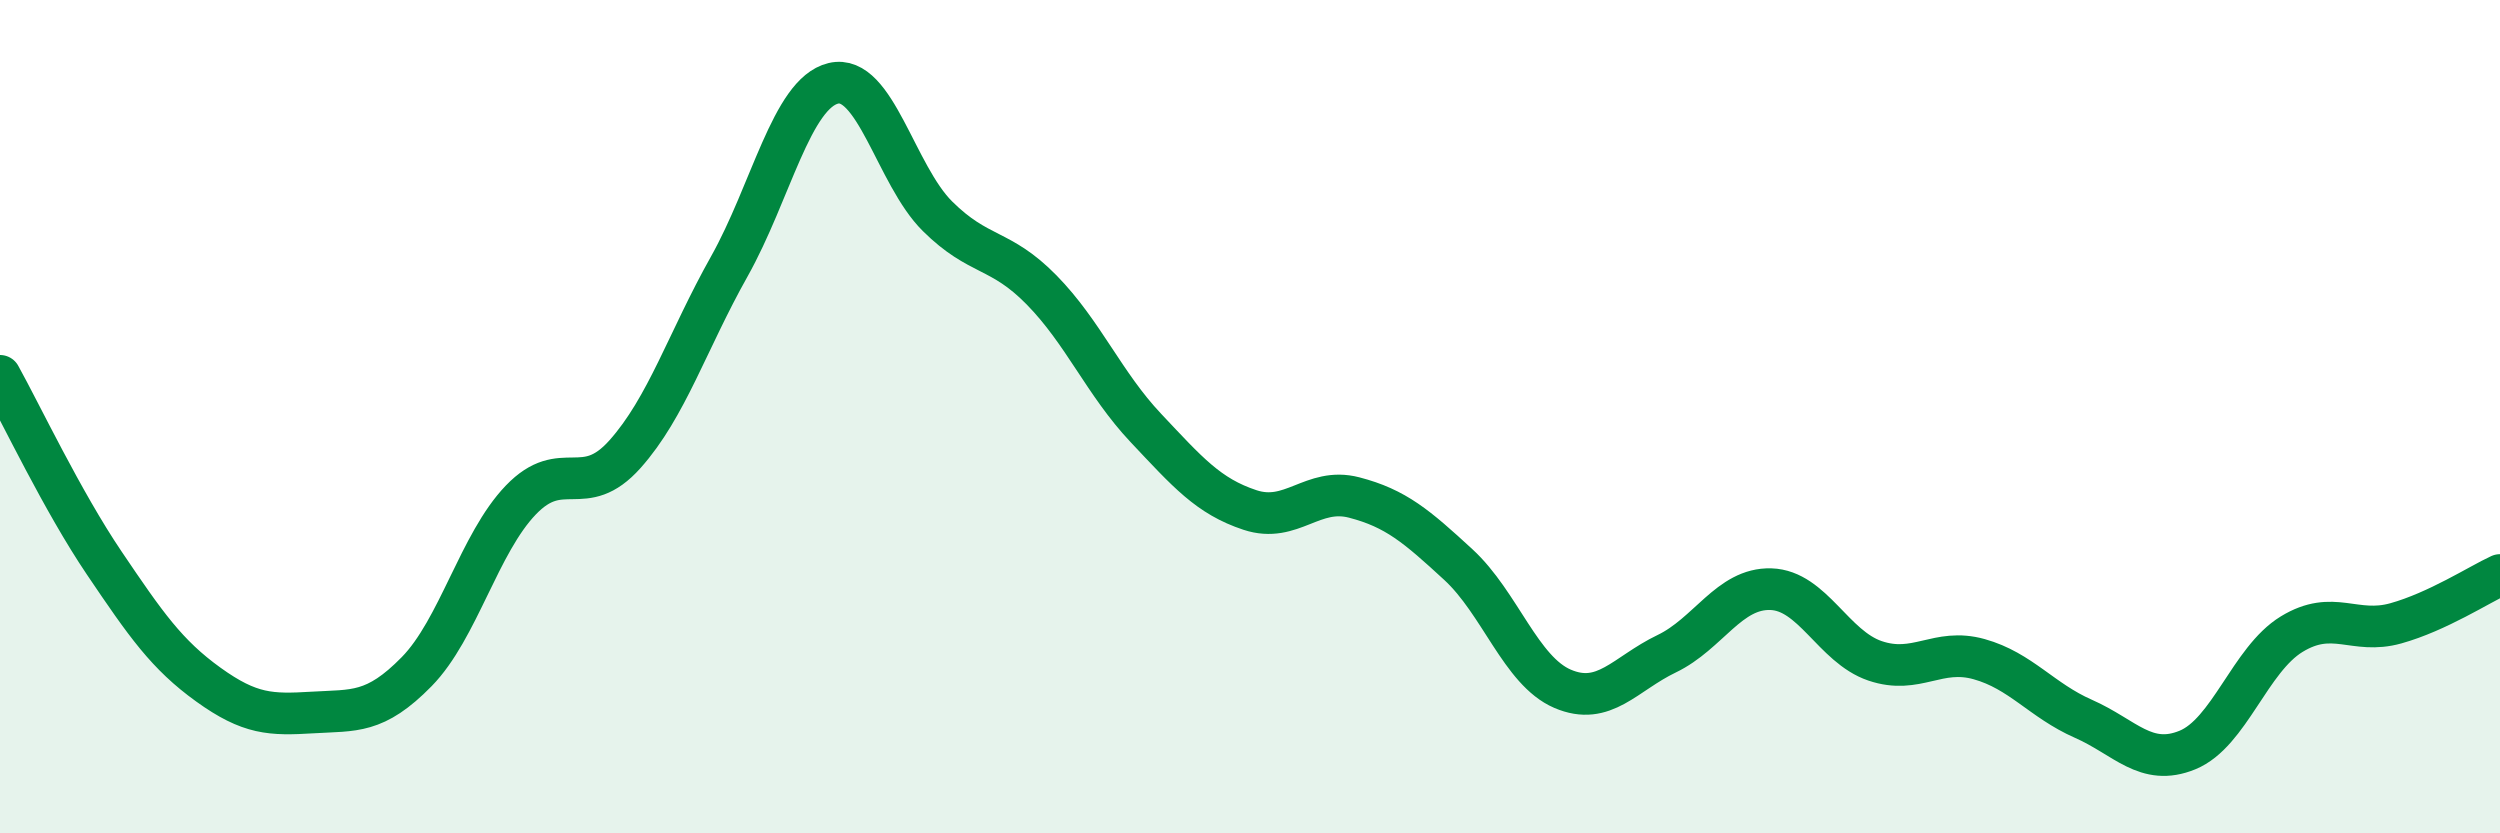
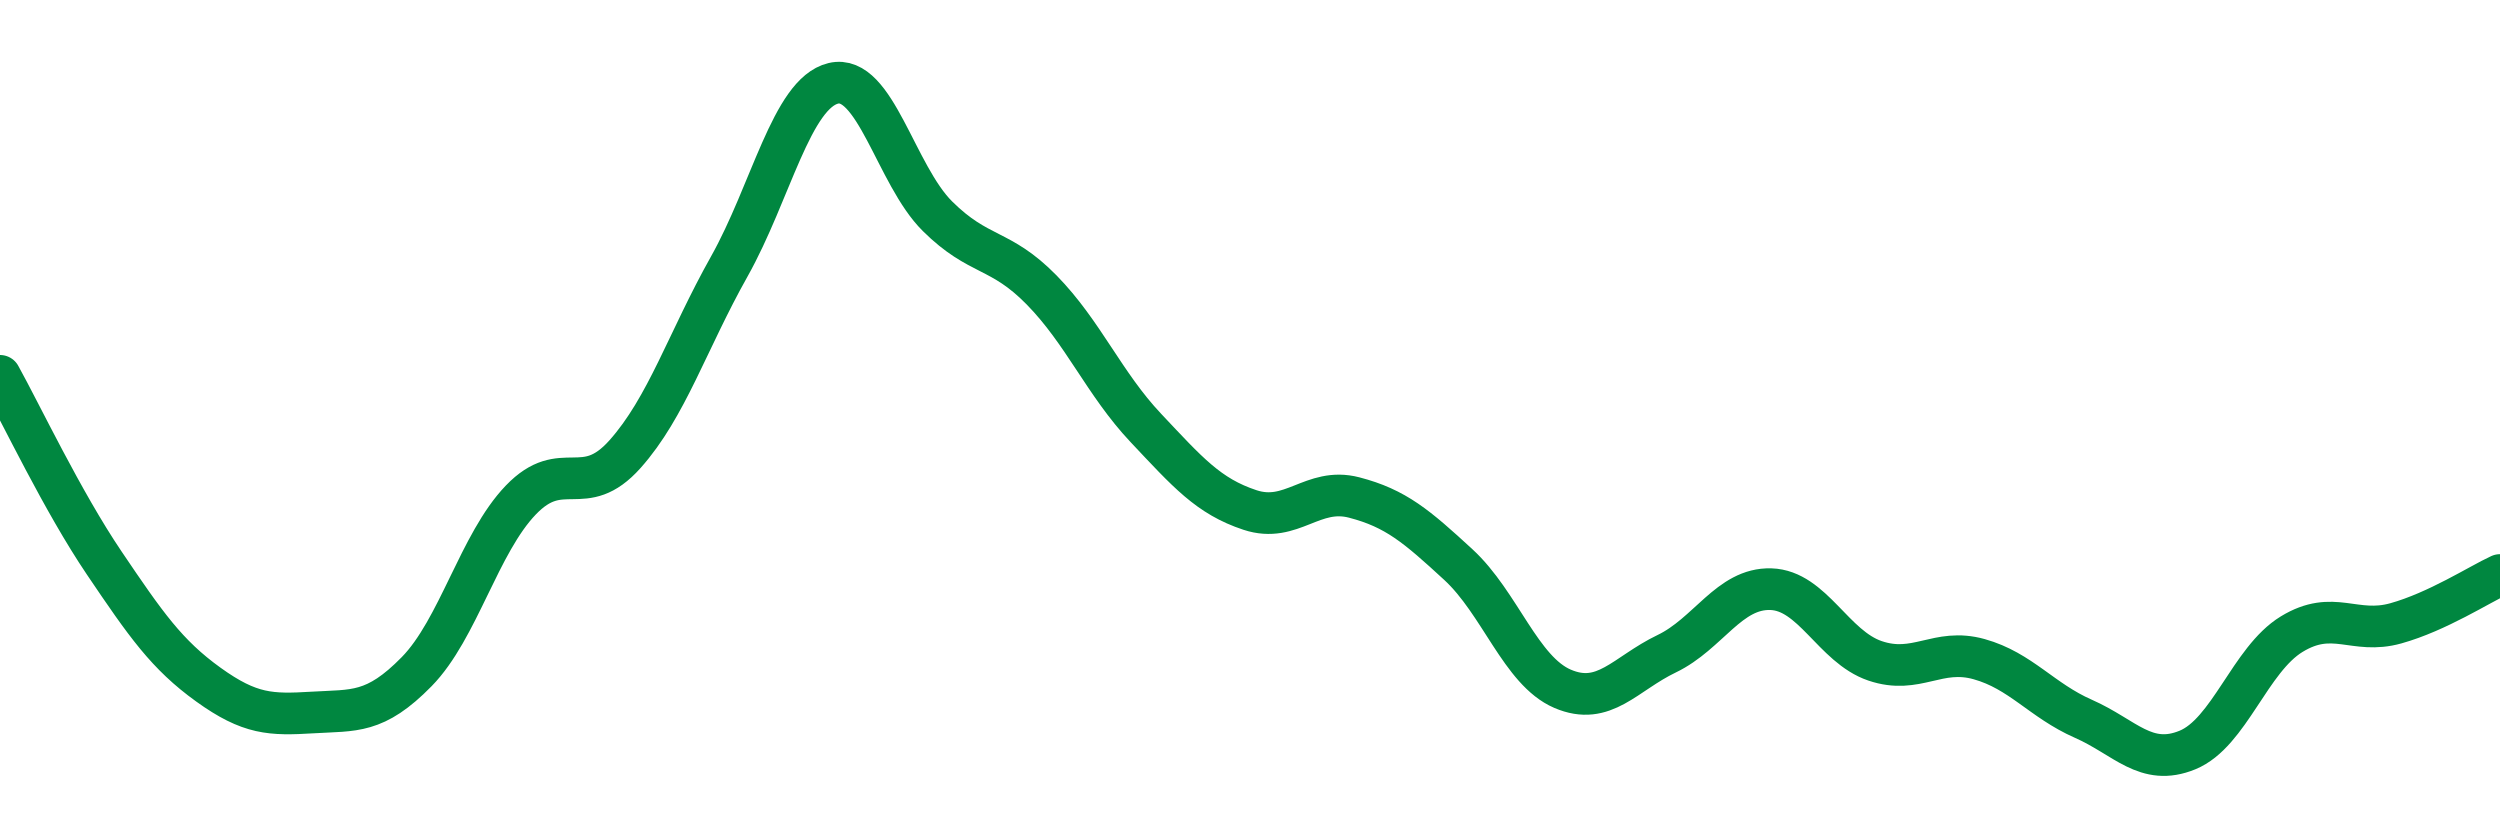
<svg xmlns="http://www.w3.org/2000/svg" width="60" height="20" viewBox="0 0 60 20">
-   <path d="M 0,9.02 C 0.5,9.92 1.5,12.03 2.5,13.51 C 3.5,14.99 4,15.71 5,16.43 C 6,17.15 6.5,17.16 7.5,17.1 C 8.5,17.04 9,17.14 10,16.12 C 11,15.1 11.5,13.04 12.5,12 C 13.5,10.96 14,12.02 15,10.9 C 16,9.78 16.5,8.18 17.5,6.4 C 18.5,4.62 19,2.24 20,2 C 21,1.76 21.5,4.2 22.5,5.19 C 23.5,6.18 24,5.94 25,6.96 C 26,7.98 26.5,9.21 27.5,10.27 C 28.5,11.33 29,11.91 30,12.24 C 31,12.57 31.5,11.68 32.5,11.94 C 33.5,12.2 34,12.63 35,13.55 C 36,14.47 36.5,16.1 37.5,16.53 C 38.5,16.96 39,16.17 40,15.69 C 41,15.21 41.5,14.11 42.5,14.14 C 43.5,14.17 44,15.52 45,15.86 C 46,16.2 46.5,15.54 47.5,15.82 C 48.5,16.1 49,16.81 50,17.25 C 51,17.69 51.5,18.41 52.5,18 C 53.5,17.59 54,15.83 55,15.22 C 56,14.61 56.5,15.24 57.5,14.96 C 58.5,14.68 59.5,14.03 60,13.8L60 20L0 20Z" fill="#008740" opacity="0.1" stroke-linecap="round" stroke-linejoin="round" />
  <path d="M 0,9.02 C 0.5,9.92 1.5,12.03 2.5,13.51 C 3.5,14.99 4,15.71 5,16.43 C 6,17.15 6.5,17.16 7.5,17.1 C 8.5,17.04 9,17.14 10,16.12 C 11,15.1 11.5,13.04 12.5,12 C 13.5,10.96 14,12.02 15,10.9 C 16,9.78 16.5,8.18 17.5,6.4 C 18.5,4.62 19,2.24 20,2 C 21,1.76 21.5,4.2 22.5,5.19 C 23.5,6.18 24,5.94 25,6.96 C 26,7.98 26.5,9.21 27.5,10.27 C 28.5,11.33 29,11.91 30,12.24 C 31,12.57 31.5,11.68 32.5,11.94 C 33.5,12.2 34,12.63 35,13.55 C 36,14.47 36.5,16.1 37.5,16.53 C 38.5,16.96 39,16.17 40,15.69 C 41,15.21 41.5,14.11 42.5,14.14 C 43.5,14.17 44,15.52 45,15.86 C 46,16.2 46.5,15.54 47.5,15.82 C 48.5,16.1 49,16.81 50,17.25 C 51,17.69 51.5,18.41 52.5,18 C 53.5,17.59 54,15.83 55,15.22 C 56,14.61 56.5,15.24 57.5,14.96 C 58.5,14.68 59.5,14.03 60,13.8" stroke="#008740" stroke-width="1" fill="none" stroke-linecap="round" stroke-linejoin="round" />
</svg>